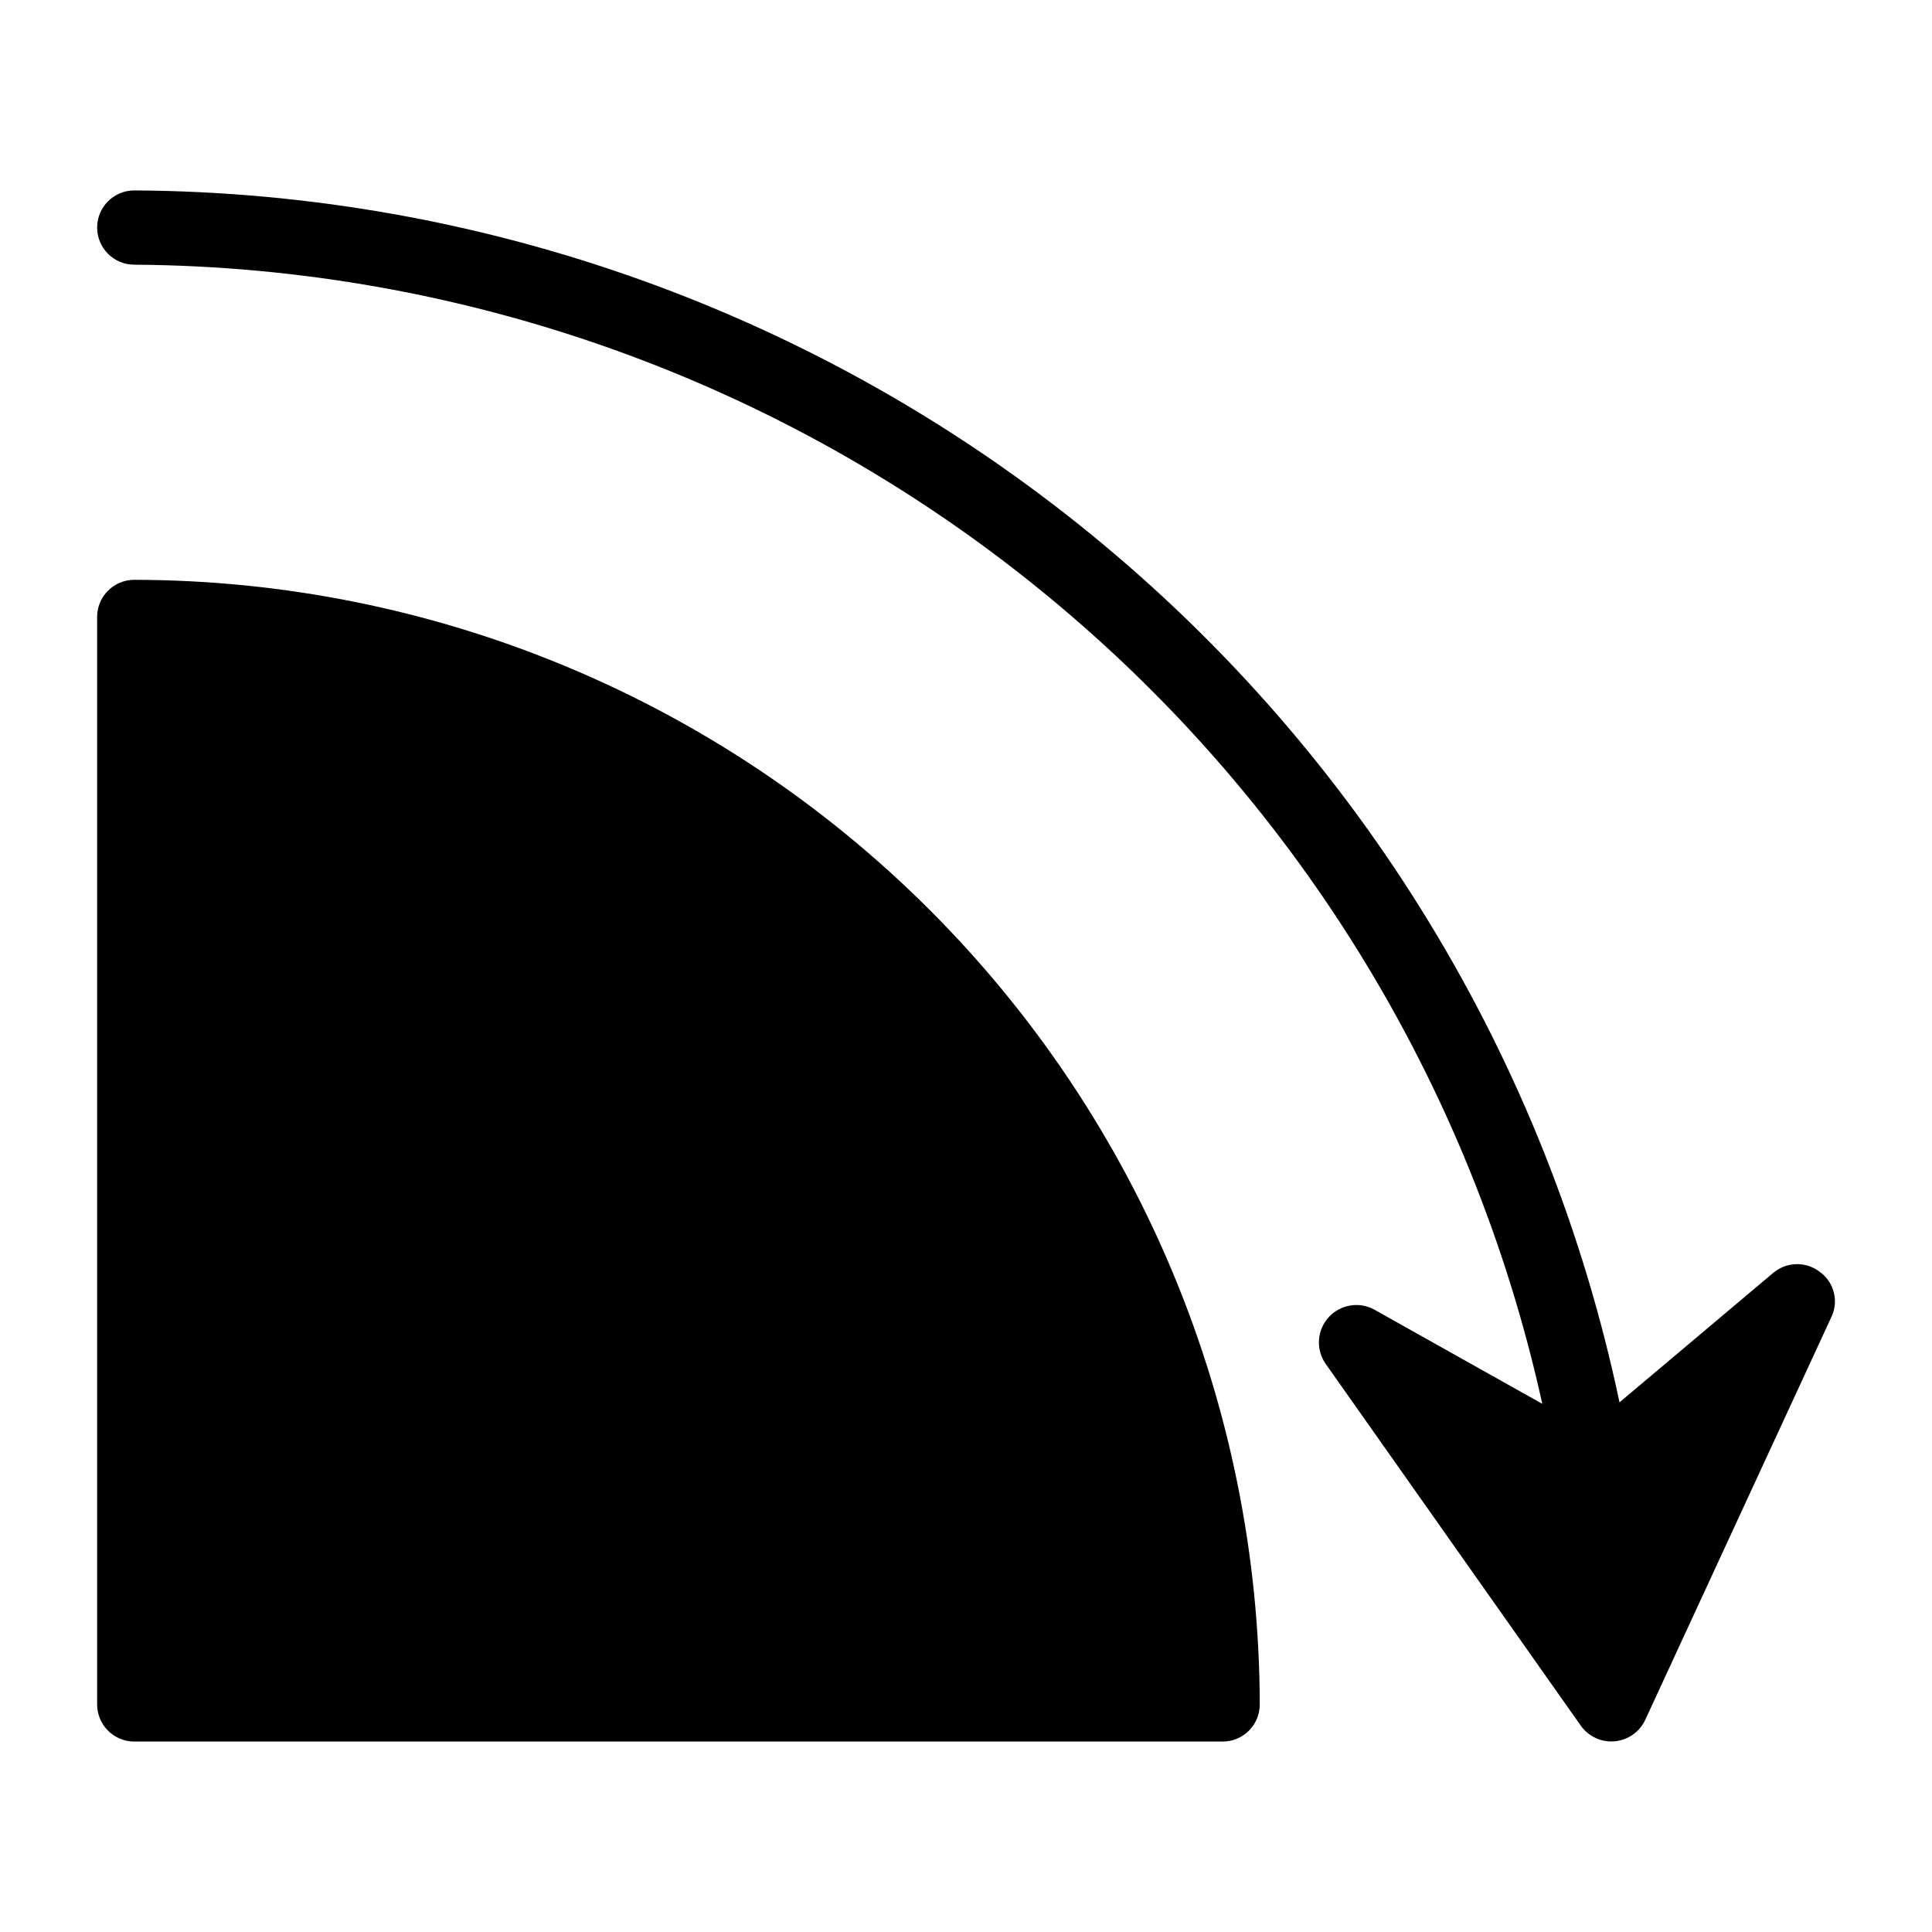
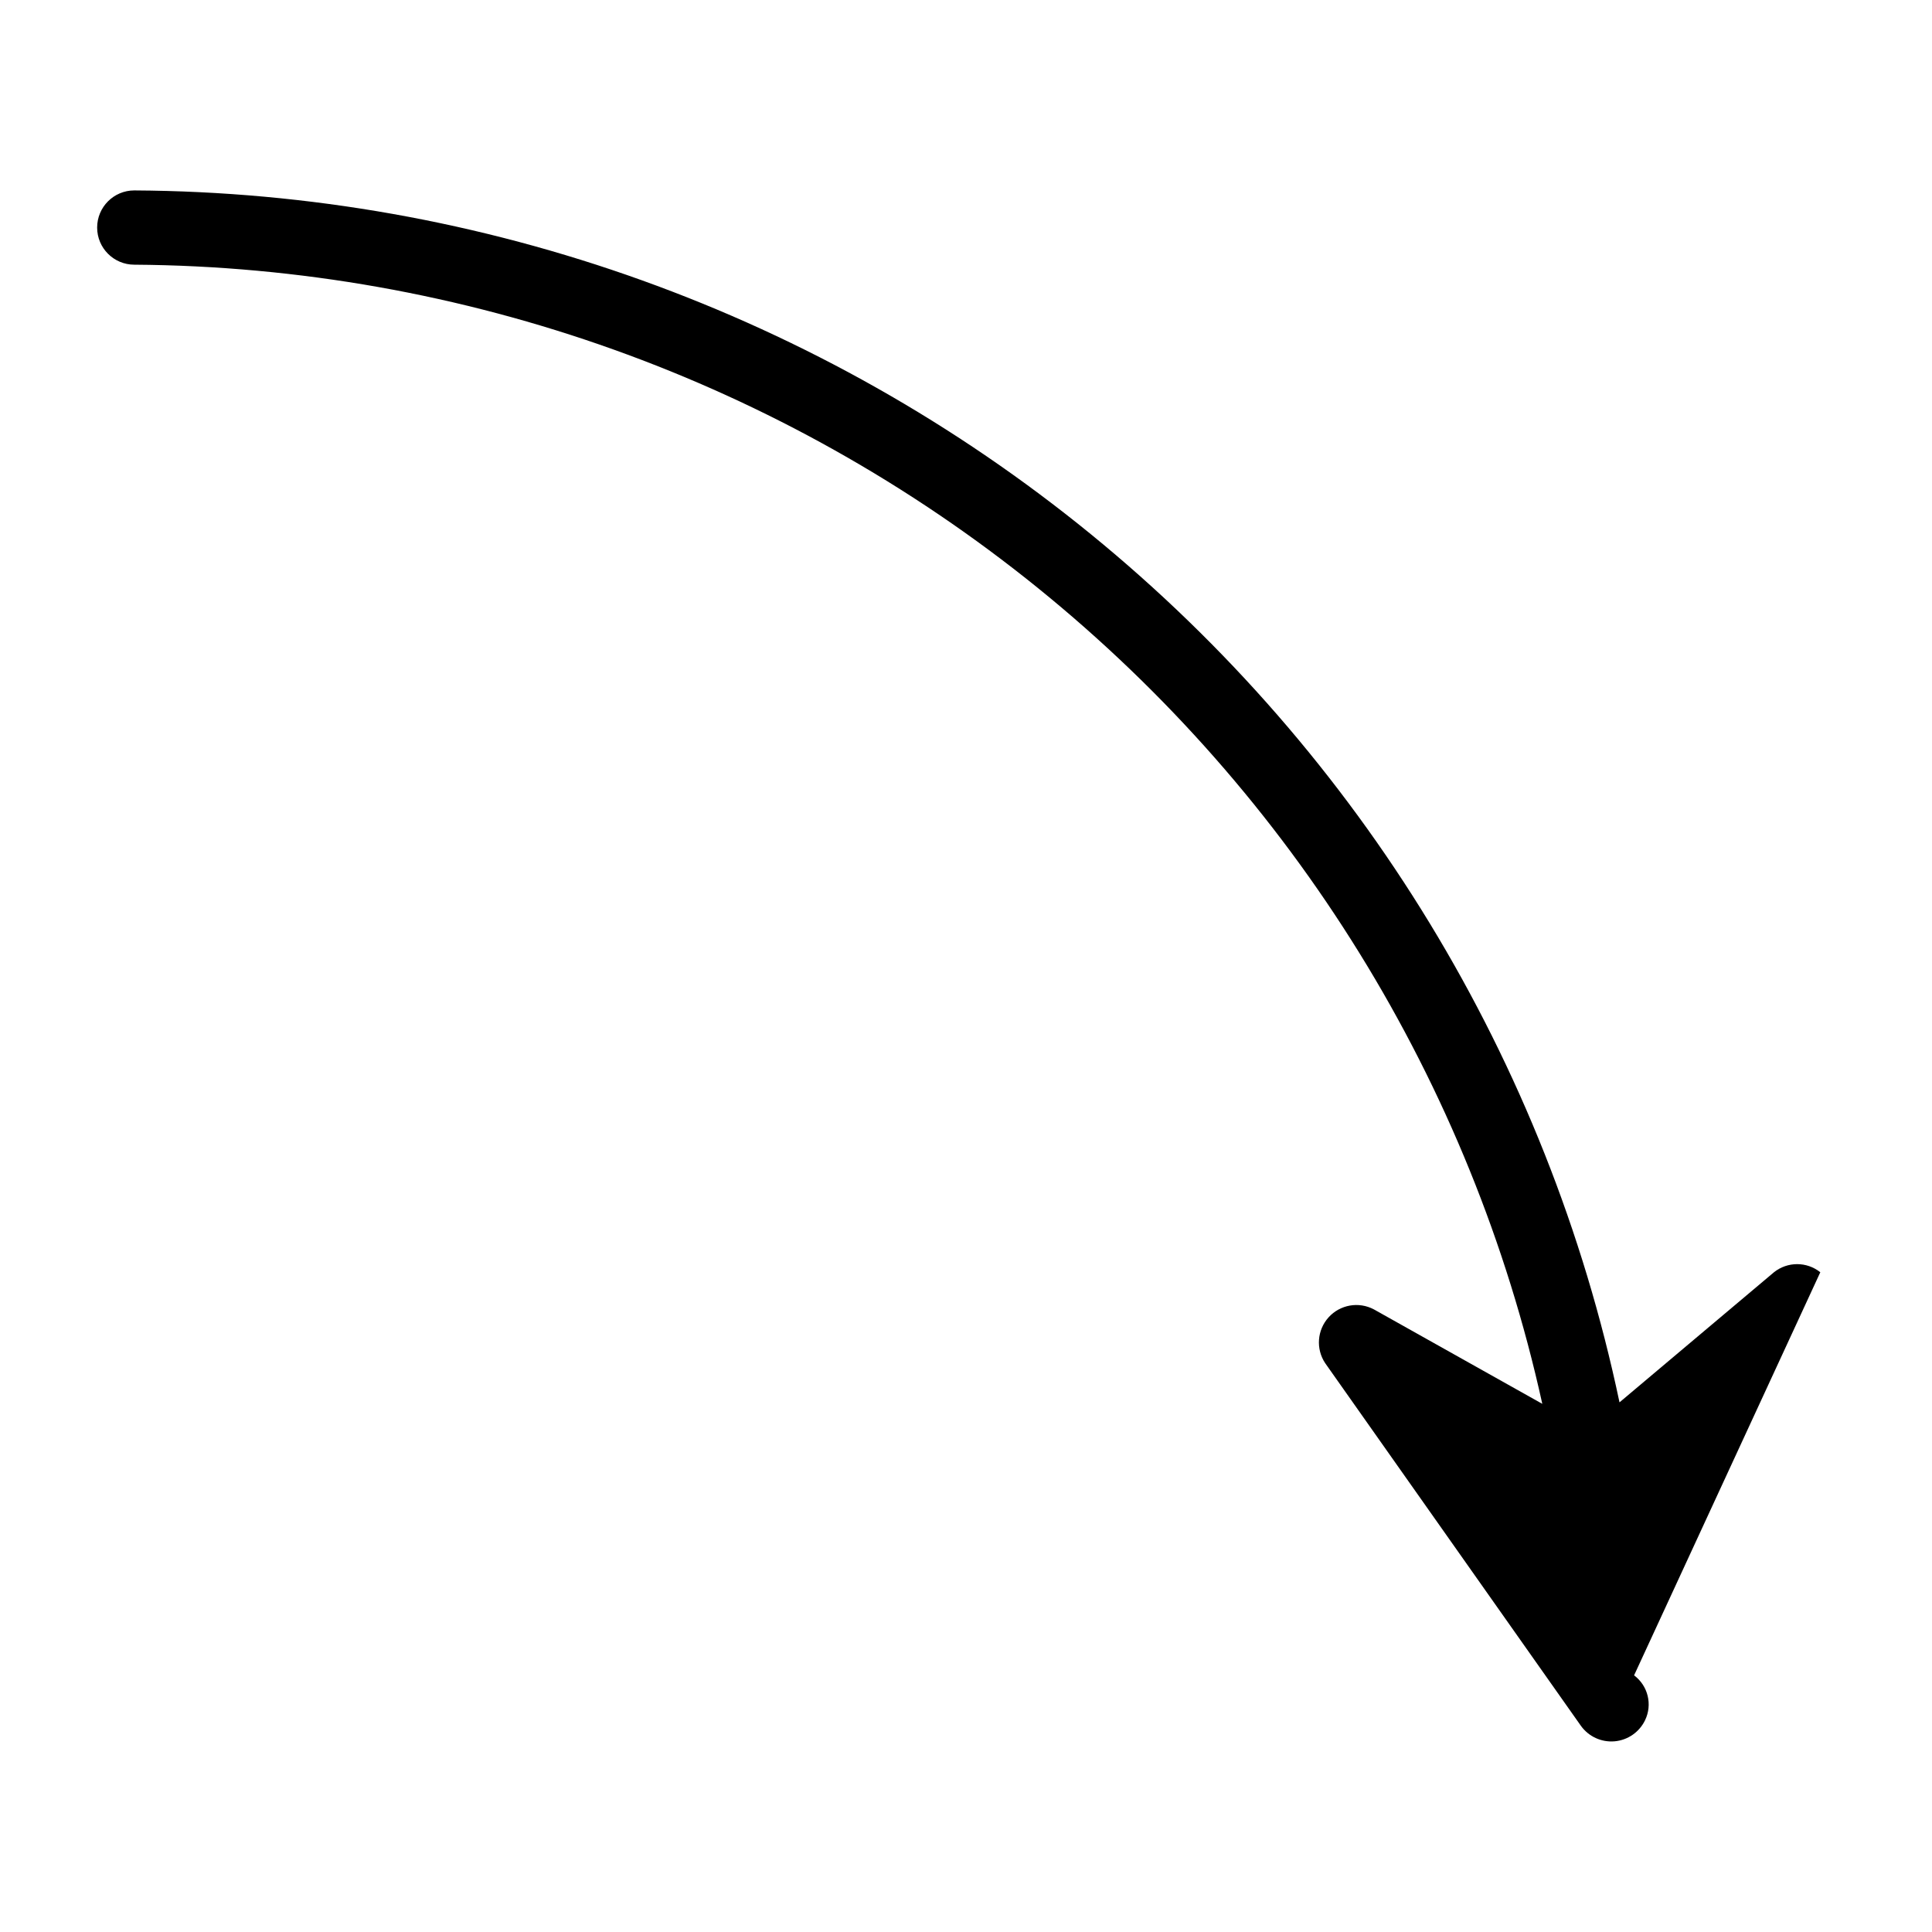
<svg xmlns="http://www.w3.org/2000/svg" fill="#000000" width="800px" height="800px" version="1.1" viewBox="144 144 512 512">
  <g>
-     <path d="m179.58 297.66c-5.434 0-9.84 4.402-9.84 9.84v288.19c0 2.613 1.035 5.113 2.883 6.961 1.844 1.844 4.348 2.879 6.957 2.879h288.43c2.609 0 5.113-1.035 6.961-2.879 1.844-1.848 2.879-4.348 2.879-6.961-0.164-79.031-31.652-154.78-87.559-210.64-55.906-55.863-131.68-87.289-210.71-87.391z" />
-     <path d="m626.4 481.16c-3.59-2.867-8.691-2.867-12.281 0l-40.934 34.477c-19.047-90.441-68.488-171.64-140.1-230.07-71.609-58.434-161.07-90.586-253.5-91.102-5.434 0-9.84 4.406-9.84 9.84 0 5.434 4.406 9.84 9.84 9.84 87.199 0.594 171.61 30.789 239.41 85.637s114.95 131.1 133.73 216.25l-44.633-25.031c-4.008-2.125-8.949-1.262-11.996 2.102-3.047 3.363-3.426 8.363-0.914 12.145l67.777 96.117c2.043 2.848 5.438 4.406 8.93 4.102 3.488-0.309 6.559-2.434 8.074-5.594l49.359-106.82c2.004-4.148 0.781-9.137-2.914-11.887z" />
+     <path d="m626.4 481.16c-3.59-2.867-8.691-2.867-12.281 0l-40.934 34.477c-19.047-90.441-68.488-171.64-140.1-230.07-71.609-58.434-161.07-90.586-253.5-91.102-5.434 0-9.84 4.406-9.84 9.84 0 5.434 4.406 9.84 9.84 9.84 87.199 0.594 171.61 30.789 239.41 85.637s114.95 131.1 133.73 216.25l-44.633-25.031c-4.008-2.125-8.949-1.262-11.996 2.102-3.047 3.363-3.426 8.363-0.914 12.145l67.777 96.117c2.043 2.848 5.438 4.406 8.93 4.102 3.488-0.309 6.559-2.434 8.074-5.594c2.004-4.148 0.781-9.137-2.914-11.887z" />
  </g>
</svg>